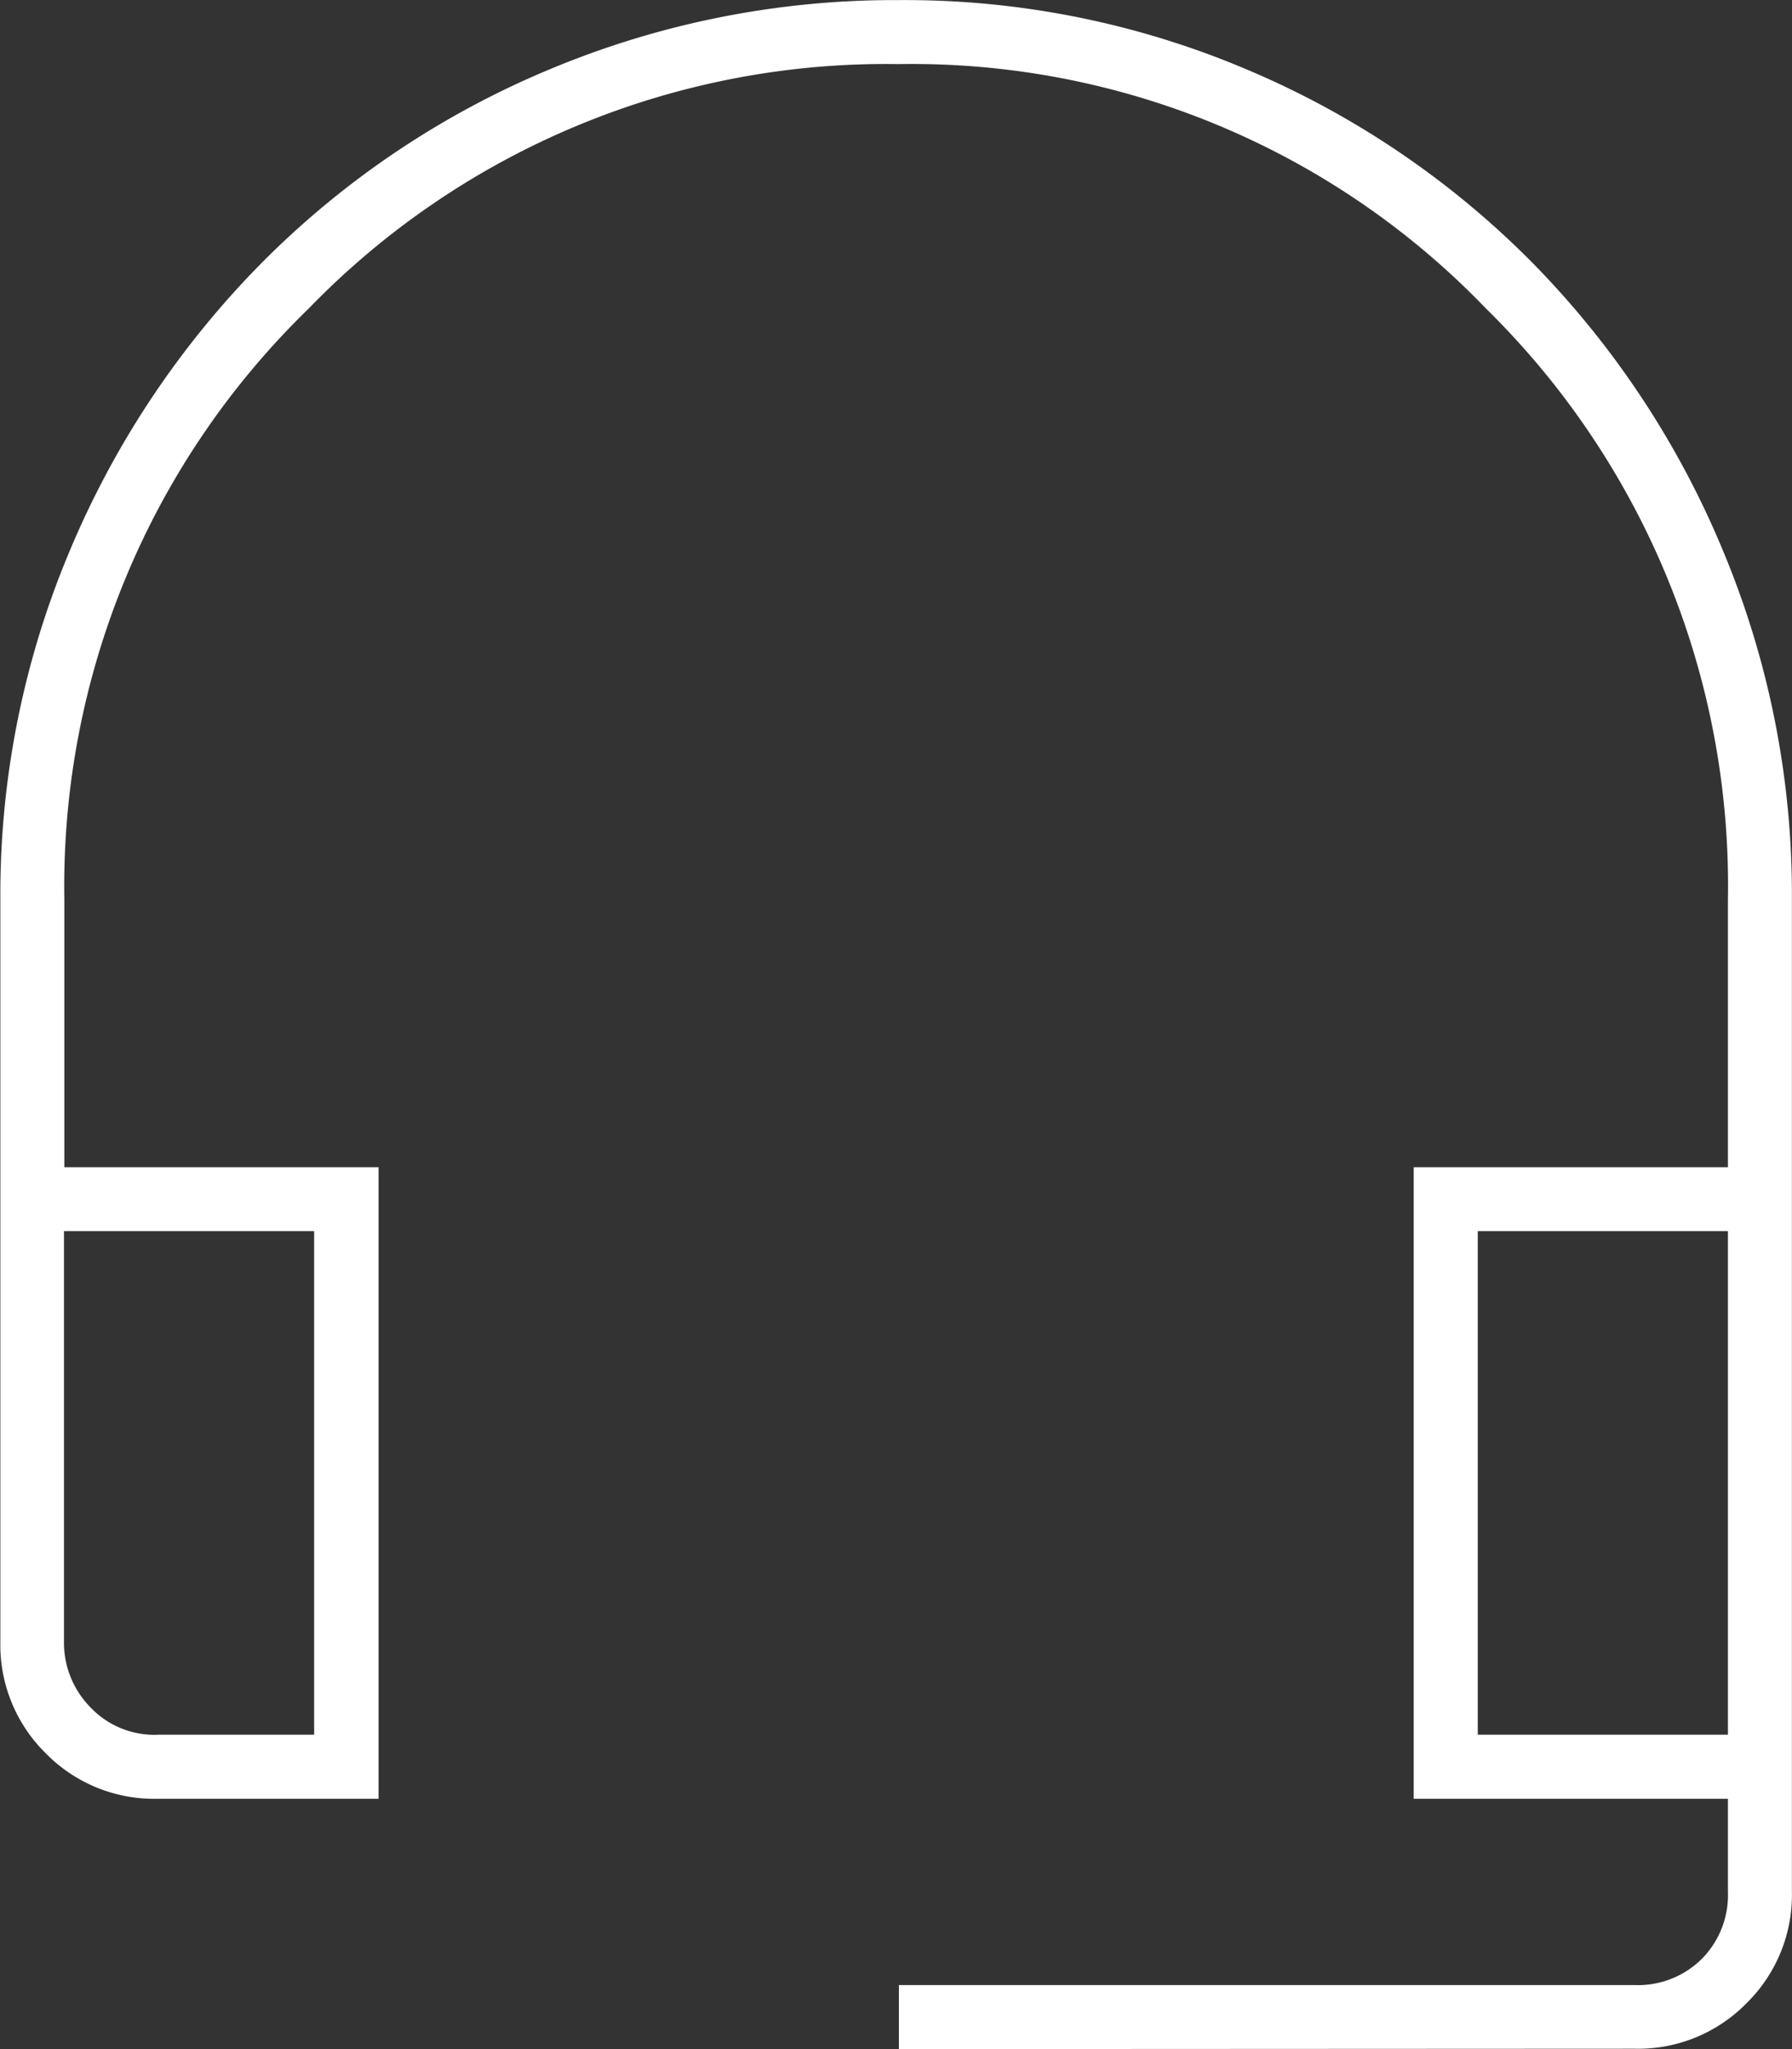
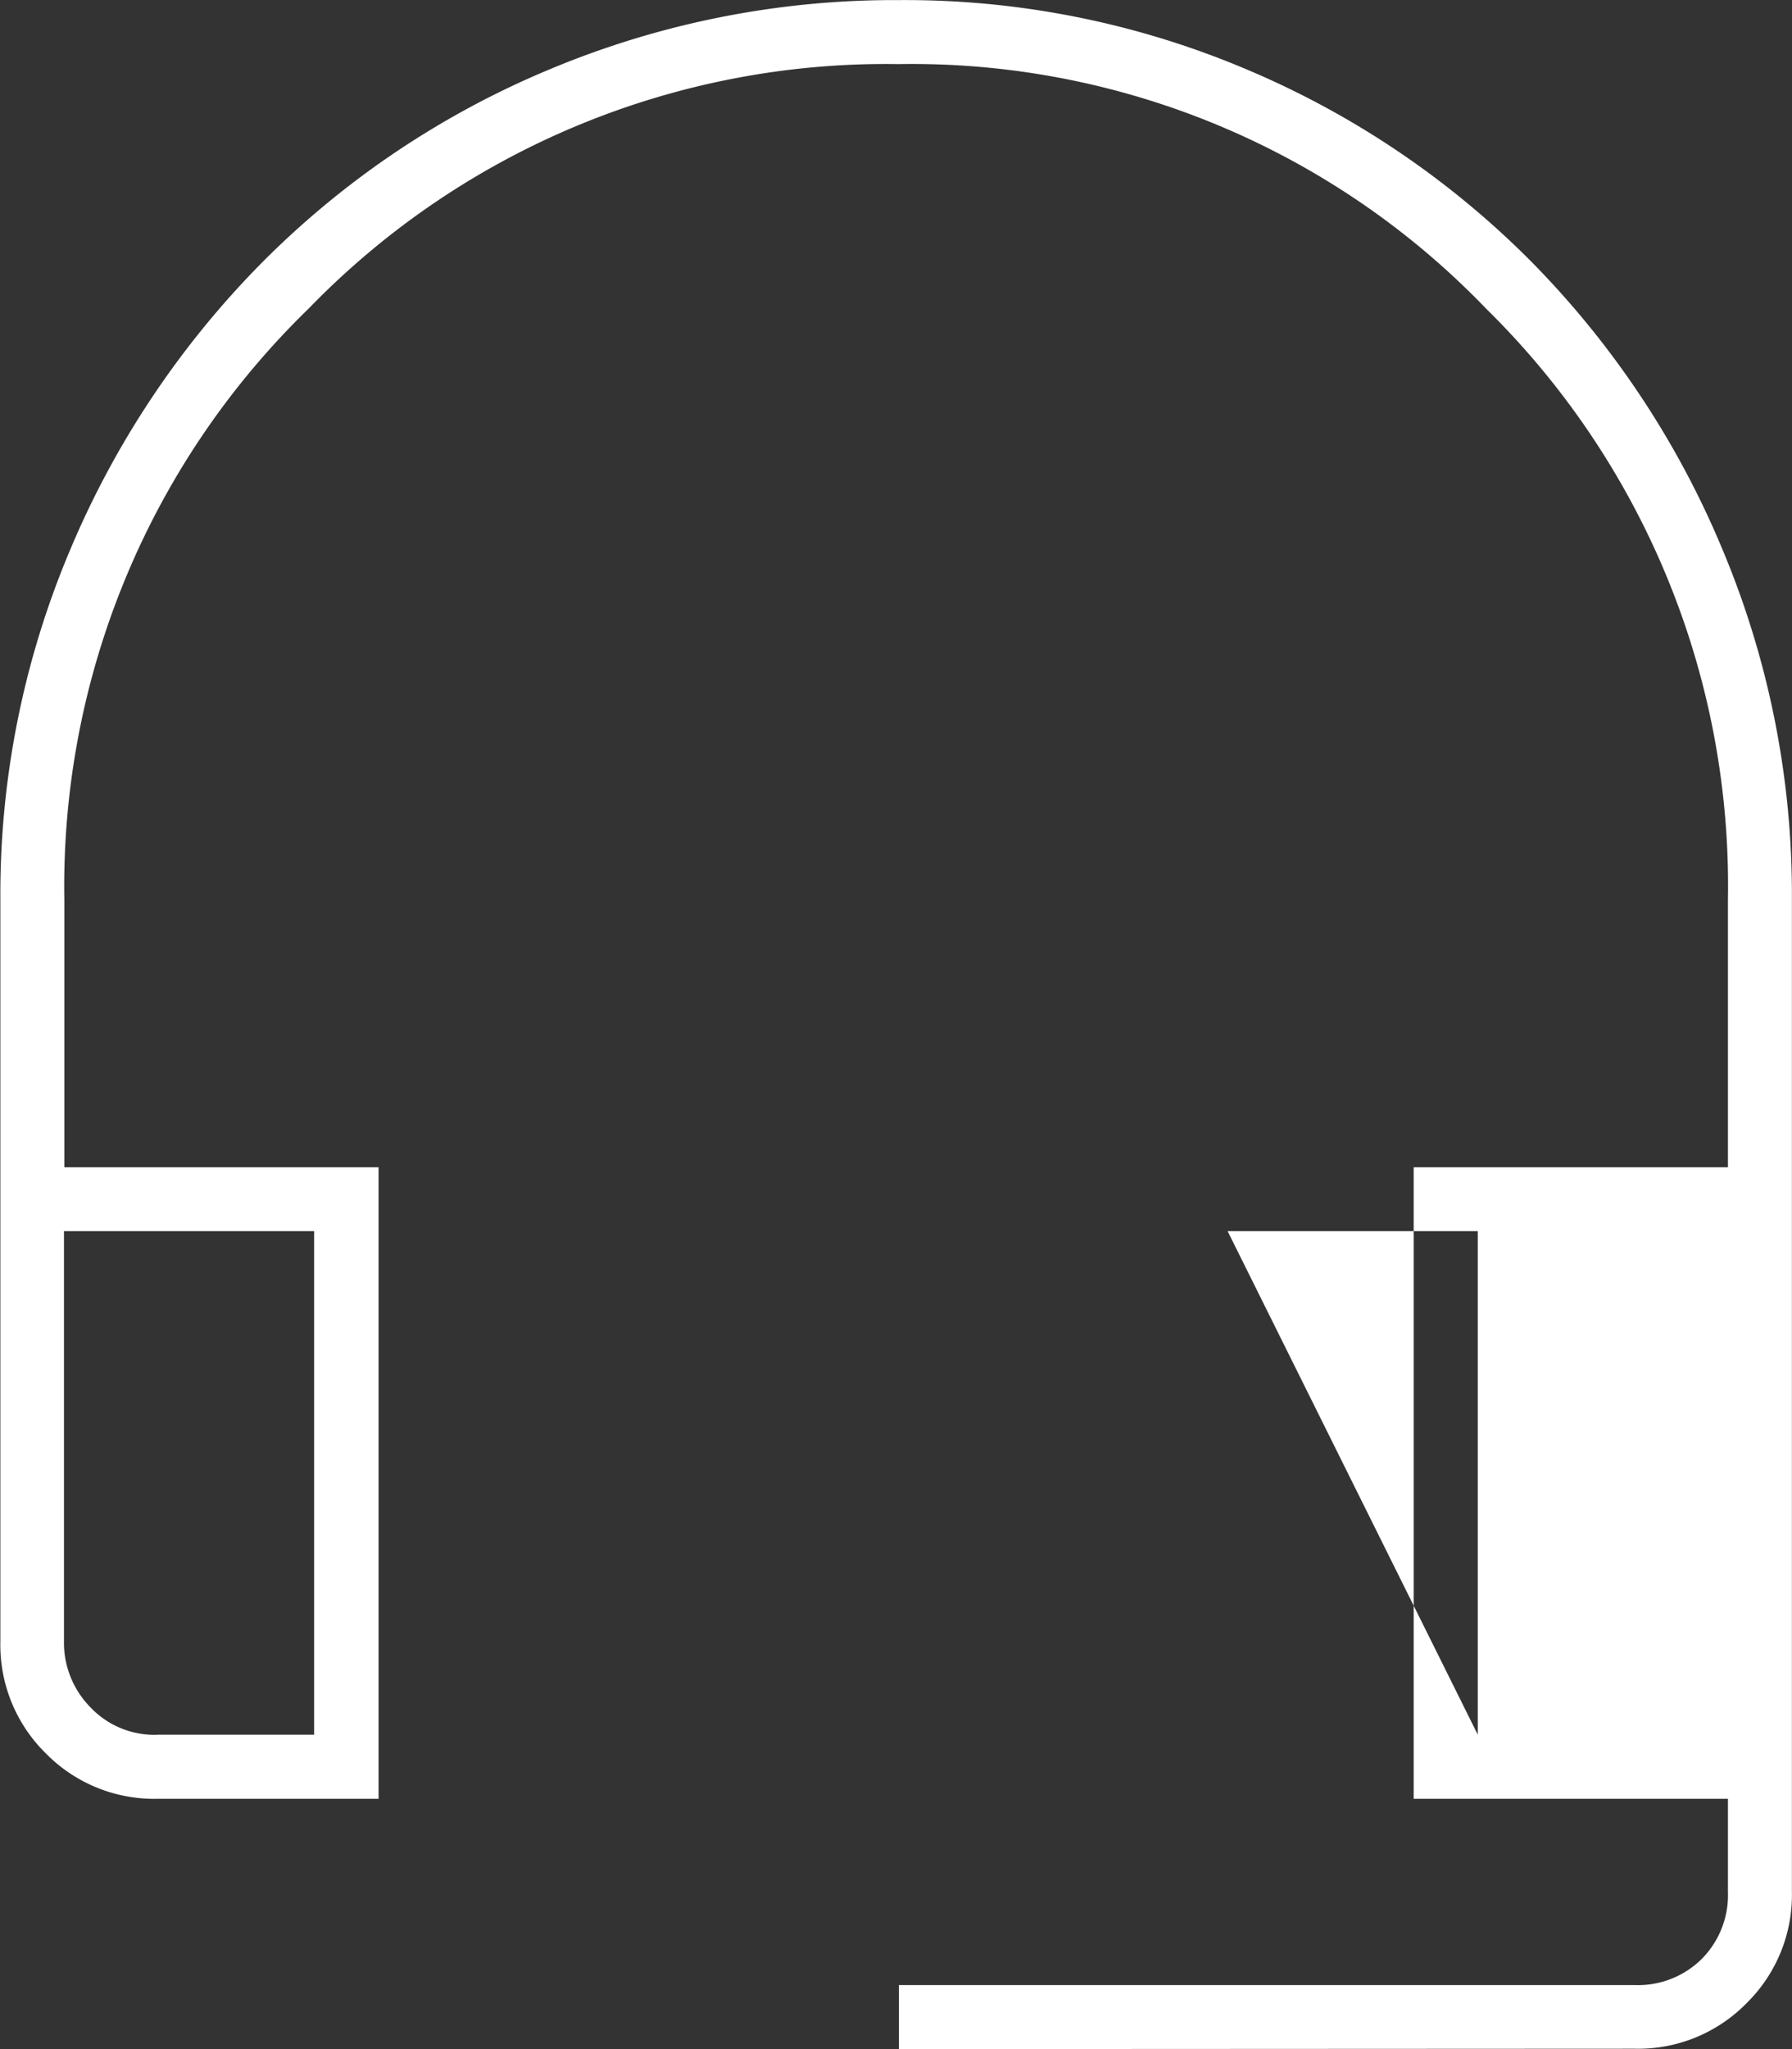
<svg xmlns="http://www.w3.org/2000/svg" width="20" height="22.857" viewBox="0 0 20 22.857">
  <rect x="0" y="0" width="20" height="22.857" fill="#333333" stroke="none" />
-   <path id="headset_mic_FILL0_wght100_GRAD0_opsz48" d="M182.032-805.143v-.714h8.214a1.011,1.011,0,0,0,.747-.292,1.011,1.011,0,0,0,.292-.747v-1.039h-3.507v-7.045h3.507v-2.987a9.019,9.019,0,0,0-2.7-6.591,8.891,8.891,0,0,0-6.558-2.727,8.969,8.969,0,0,0-6.582,2.727,8.979,8.979,0,0,0-2.727,6.591v2.987h3.507v7.045h-2.468a1.694,1.694,0,0,1-1.246-.507,1.694,1.694,0,0,1-.507-1.246v-8.279a9.861,9.861,0,0,1,.779-3.9,10.133,10.133,0,0,1,2.143-3.206,9.863,9.863,0,0,1,3.2-2.15,9.97,9.97,0,0,1,3.912-.776,9.769,9.769,0,0,1,3.889.779,9.885,9.885,0,0,1,3.167,2.142,10.082,10.082,0,0,1,2.127,3.2,9.933,9.933,0,0,1,.778,3.909V-806.9a1.694,1.694,0,0,1-.507,1.246,1.694,1.694,0,0,1-1.246.507Zm-8.279-3.507h1.753v-5.617h-2.792v4.578a1.026,1.026,0,0,0,.292.73A.983.983,0,0,0,173.753-808.649Zm14.74,0h2.792v-5.617h-2.792Zm2.792,0h0Zm-15.779,0h0Z" transform="translate(-172 828)" fill="#fff" />
+   <path id="headset_mic_FILL0_wght100_GRAD0_opsz48" d="M182.032-805.143v-.714h8.214a1.011,1.011,0,0,0,.747-.292,1.011,1.011,0,0,0,.292-.747v-1.039h-3.507v-7.045h3.507v-2.987a9.019,9.019,0,0,0-2.7-6.591,8.891,8.891,0,0,0-6.558-2.727,8.969,8.969,0,0,0-6.582,2.727,8.979,8.979,0,0,0-2.727,6.591v2.987h3.507v7.045h-2.468a1.694,1.694,0,0,1-1.246-.507,1.694,1.694,0,0,1-.507-1.246v-8.279a9.861,9.861,0,0,1,.779-3.9,10.133,10.133,0,0,1,2.143-3.206,9.863,9.863,0,0,1,3.2-2.15,9.97,9.97,0,0,1,3.912-.776,9.769,9.769,0,0,1,3.889.779,9.885,9.885,0,0,1,3.167,2.142,10.082,10.082,0,0,1,2.127,3.2,9.933,9.933,0,0,1,.778,3.909V-806.9a1.694,1.694,0,0,1-.507,1.246,1.694,1.694,0,0,1-1.246.507Zm-8.279-3.507h1.753v-5.617h-2.792v4.578a1.026,1.026,0,0,0,.292.73A.983.983,0,0,0,173.753-808.649Zm14.74,0v-5.617h-2.792Zm2.792,0h0Zm-15.779,0h0Z" transform="translate(-172 828)" fill="#fff" />
</svg>